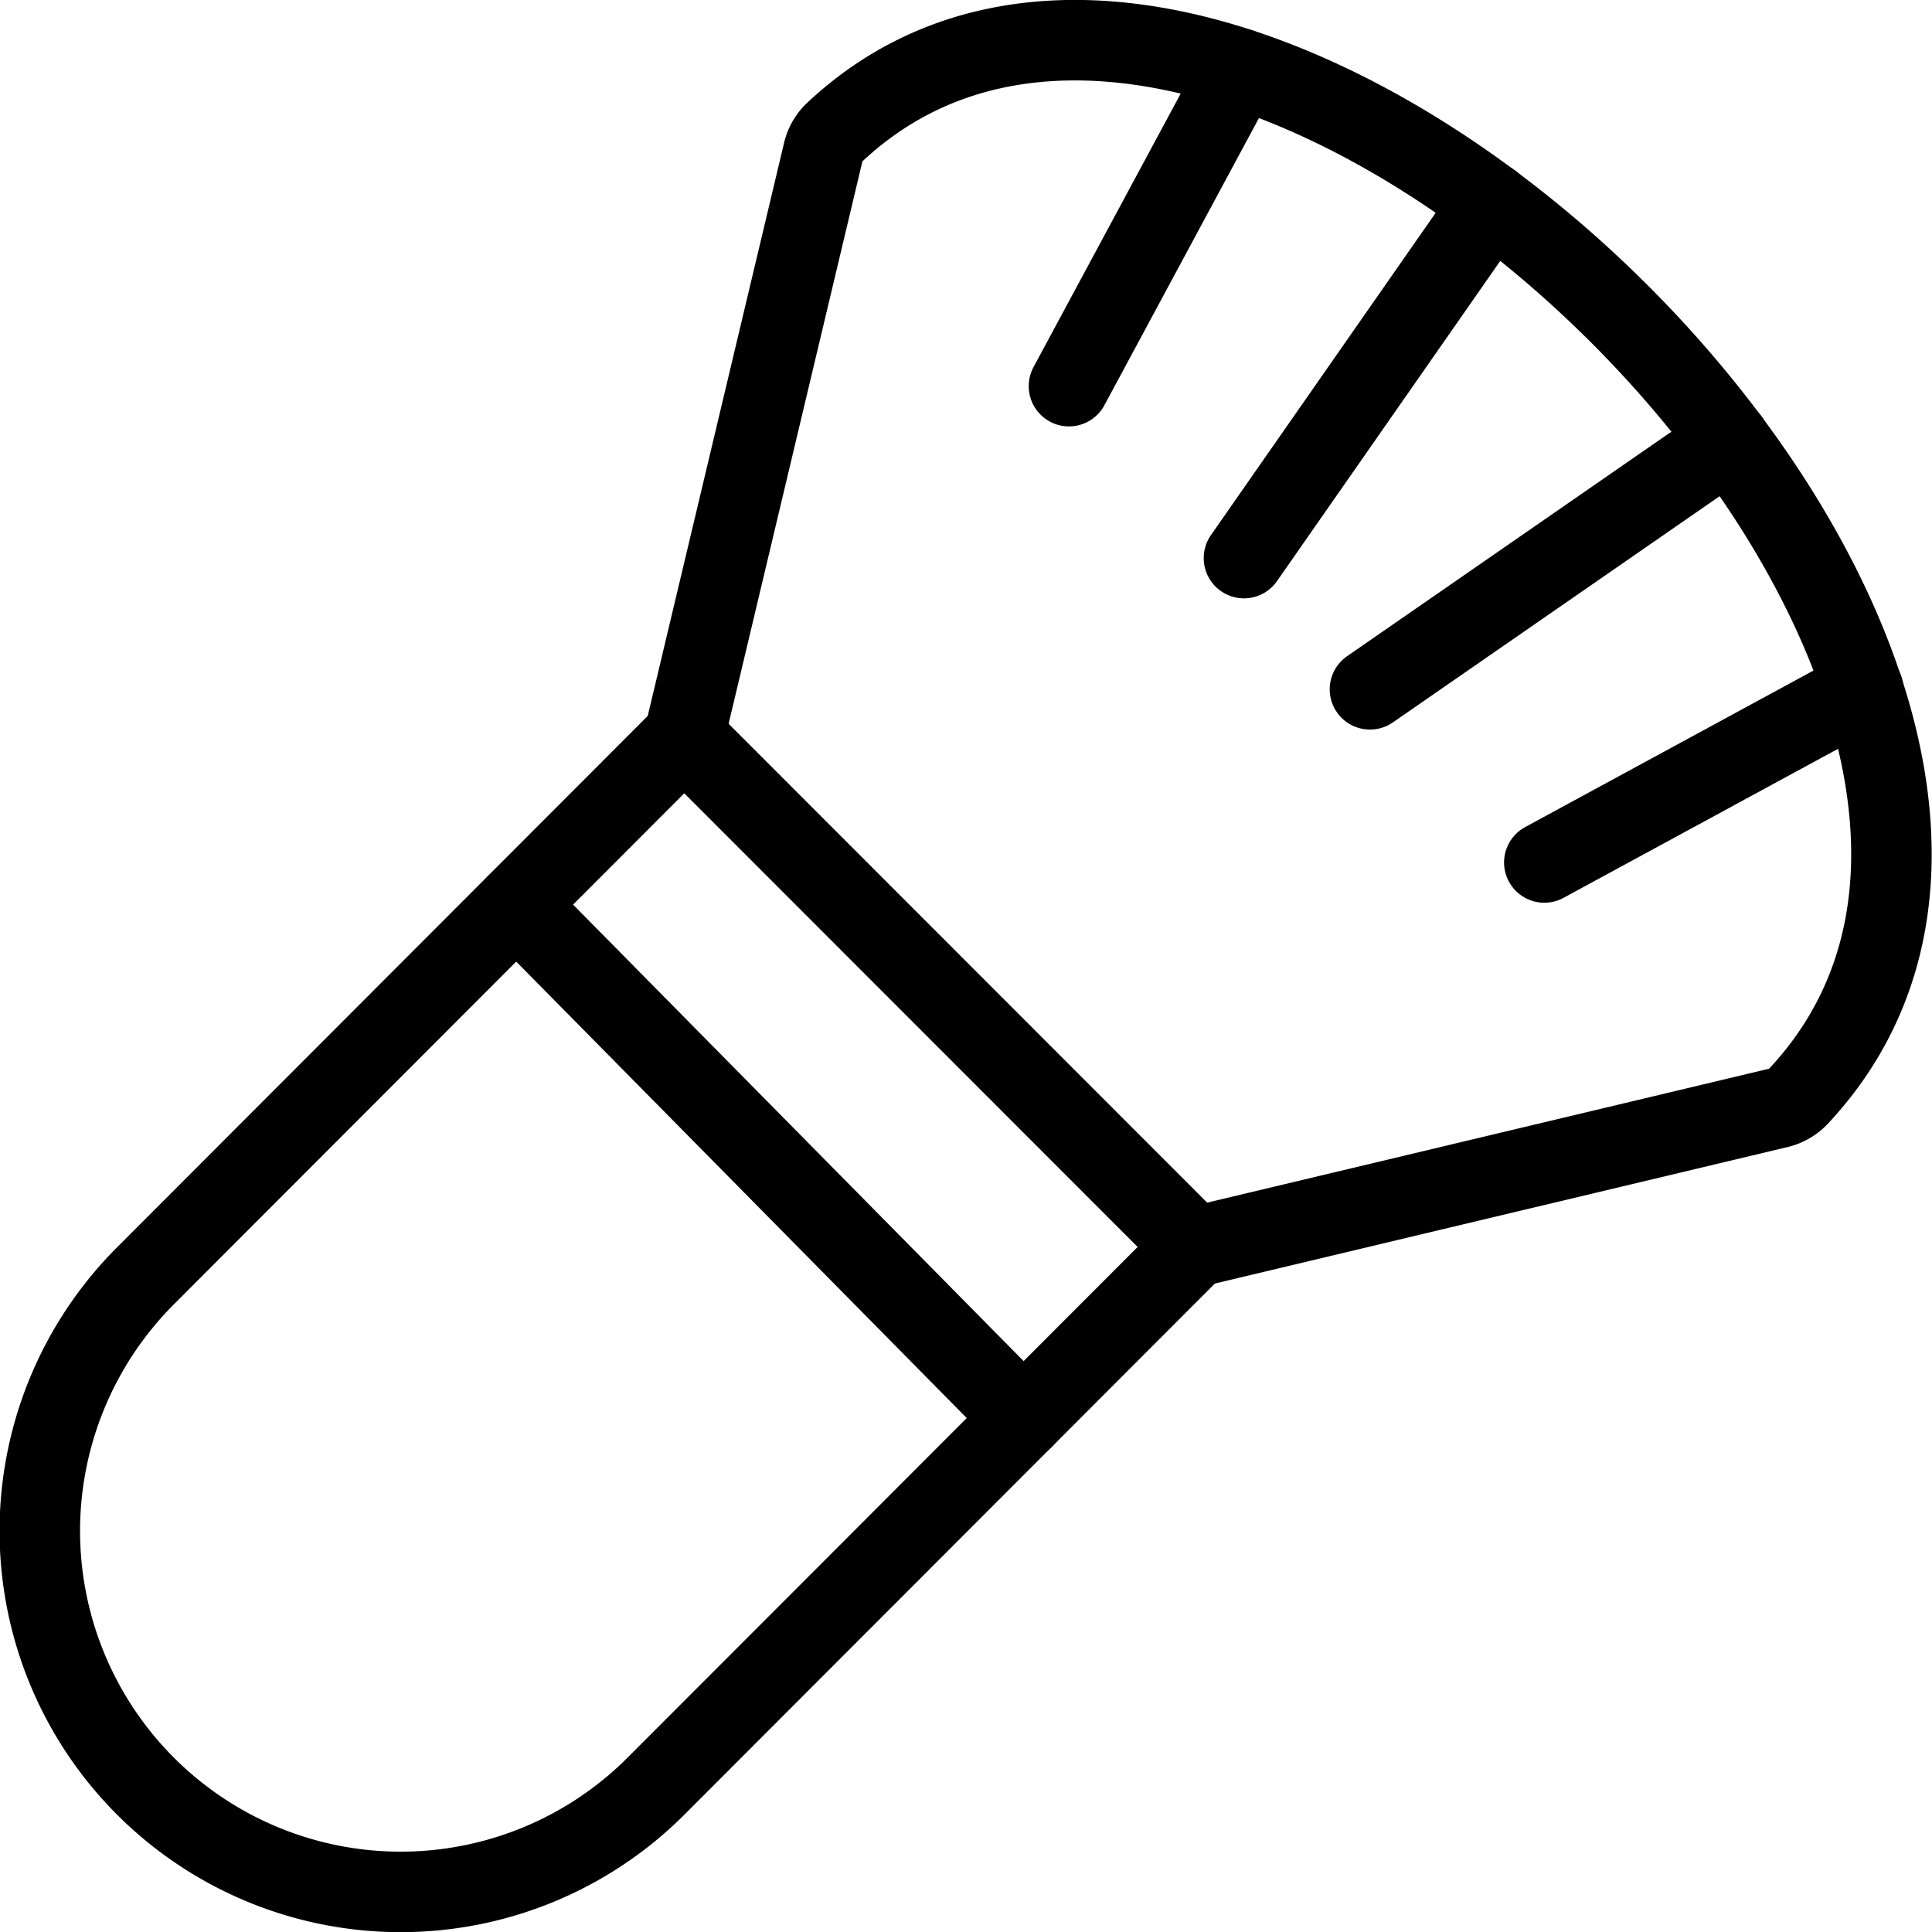
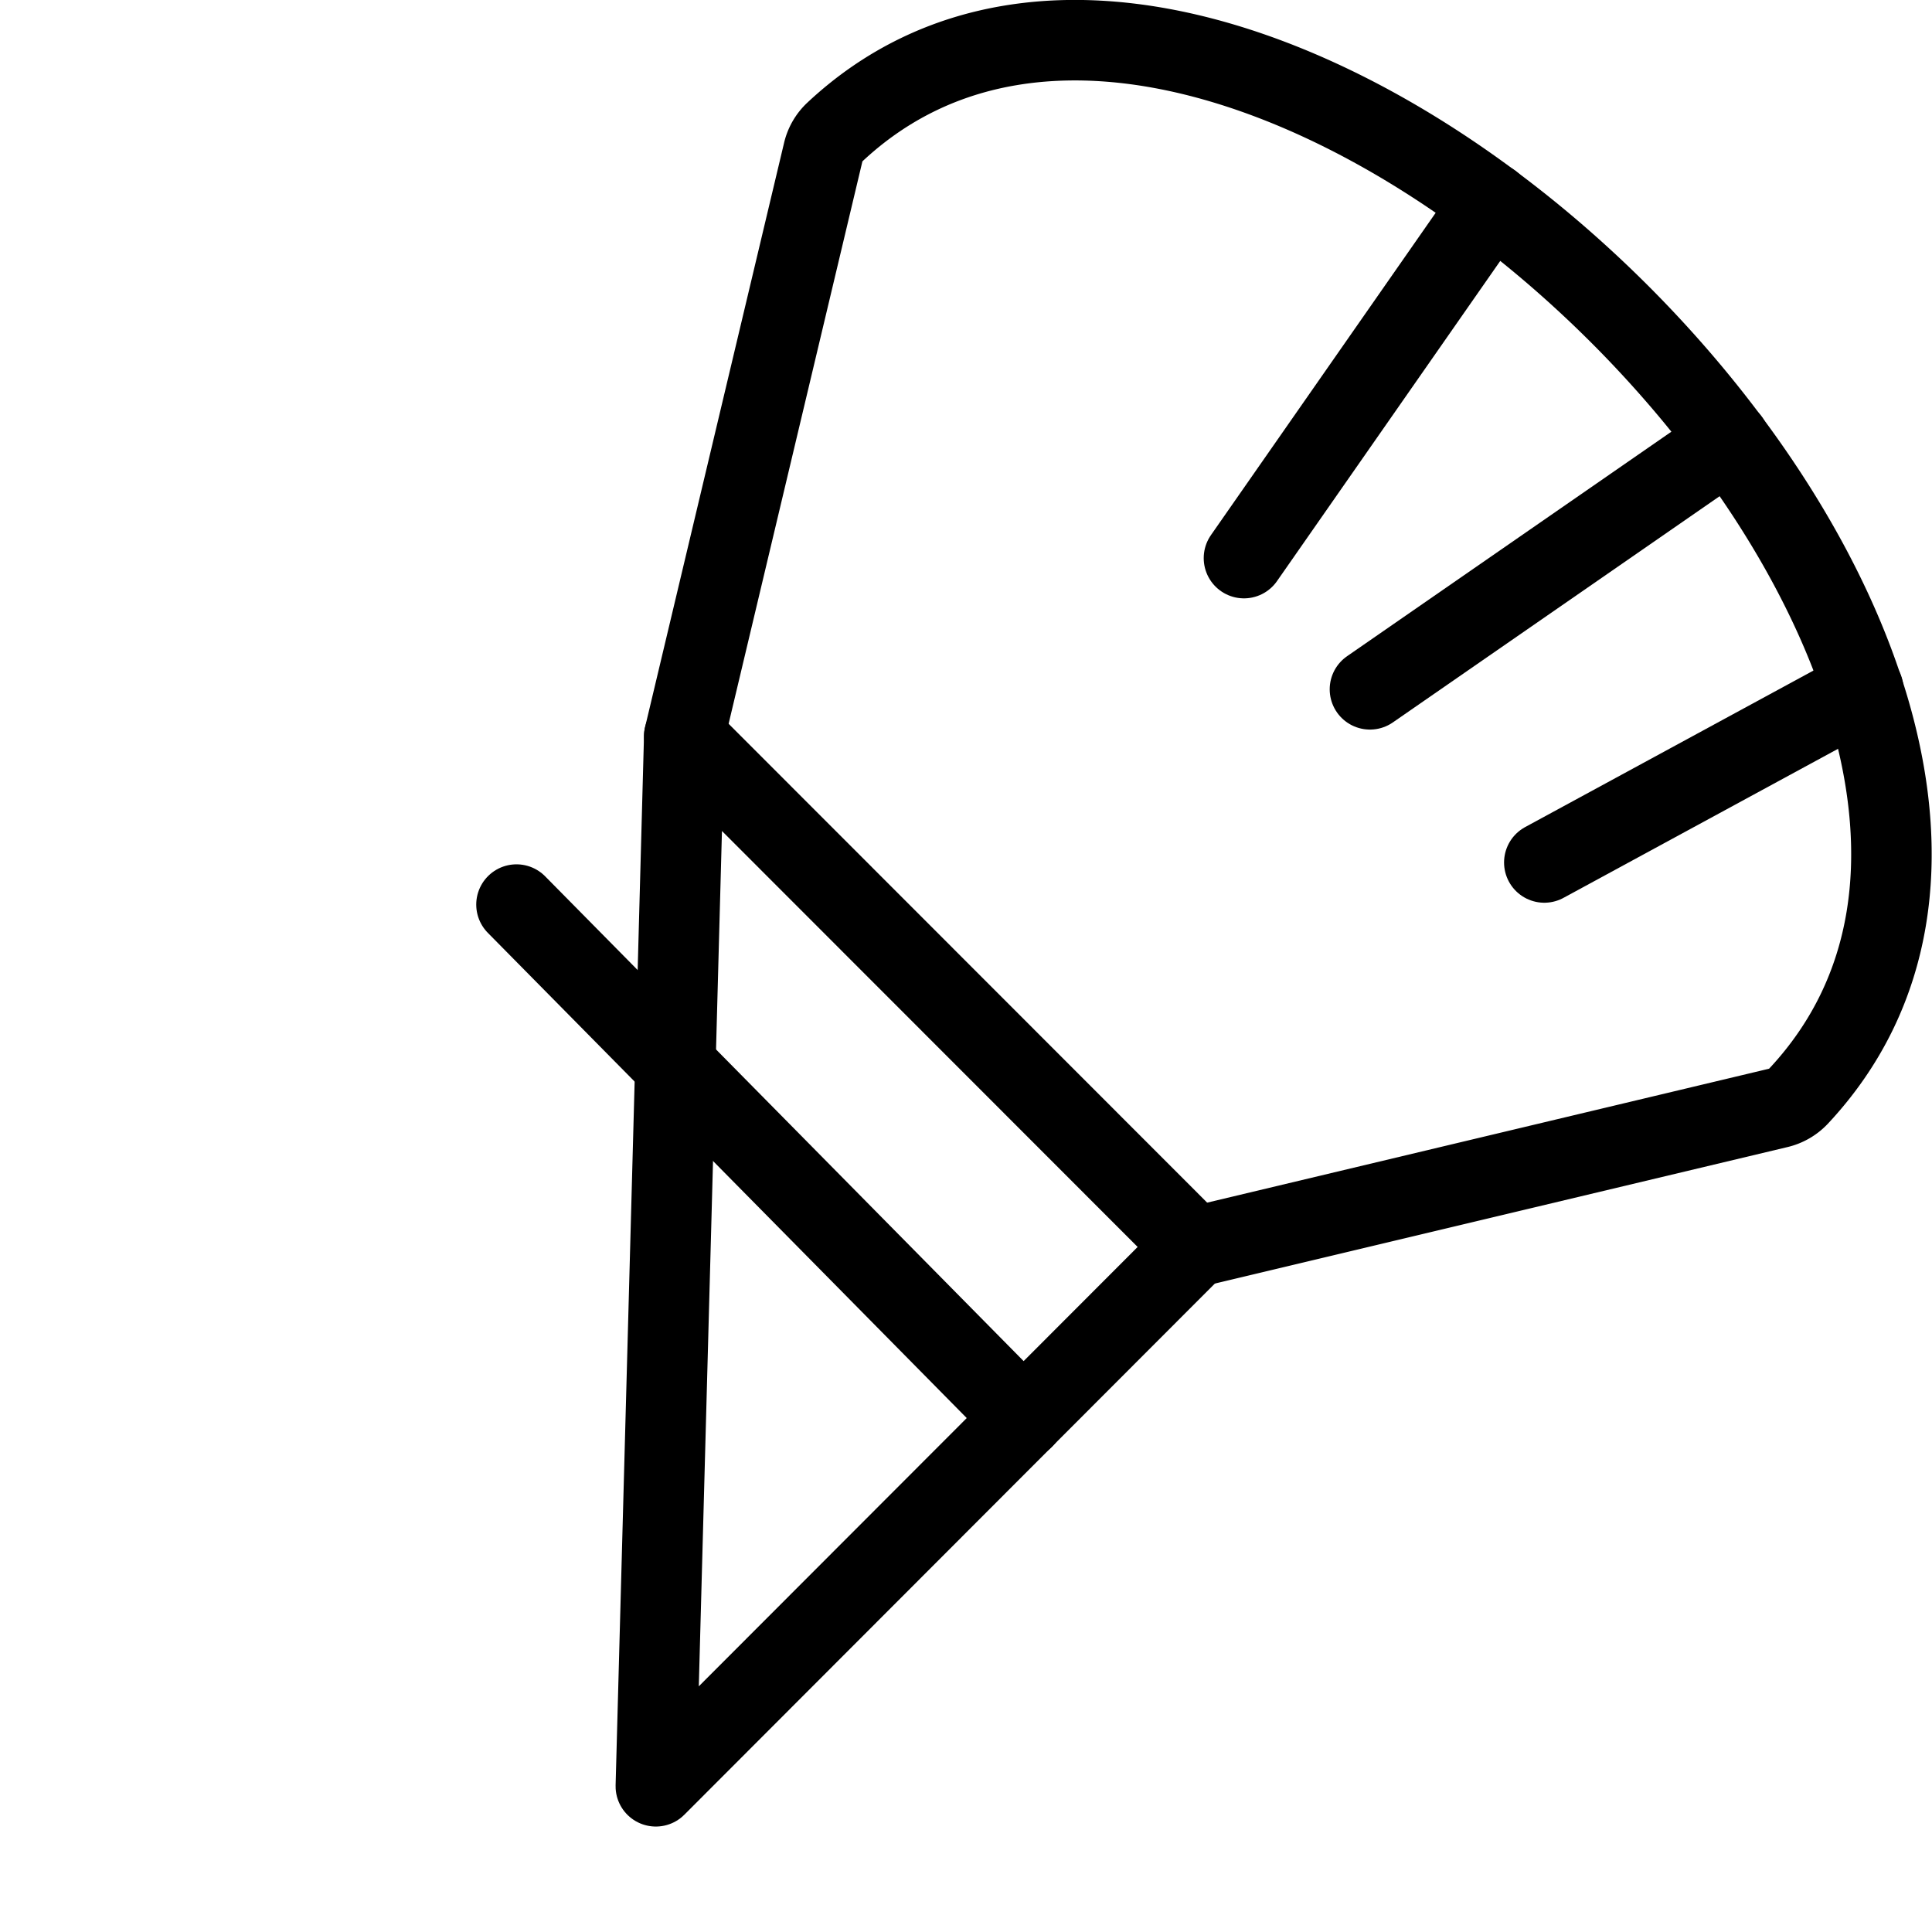
<svg xmlns="http://www.w3.org/2000/svg" viewBox="0 0 24 24">
  <g transform="matrix(1,0,0,1,0,0)">
-     <path d="M8.5,9.147l6.339,6.343-6.692,6.7a4.483,4.483,0,0,1-6.338-6.343Z" fill="none" stroke="#000000" stroke-linecap="round" stroke-linejoin="round" />
+     <path d="M8.5,9.147l6.339,6.343-6.692,6.7Z" fill="none" stroke="#000000" stroke-linecap="round" stroke-linejoin="round" />
    <path d="M8.5,9.147l1.727-7.259a.5.5,0,0,1,.145-.249c5.13-4.8,16.821,6.79,11.97,11.978a.508.508,0,0,1-.249.145L14.843,15.49" fill="none" stroke="#000000" stroke-linecap="round" stroke-linejoin="round" />
    <path d="M6.416 11.237L12.715 17.619" fill="none" stroke="#000000" stroke-linecap="round" stroke-linejoin="round" />
    <path d="M21.483 5.472L17.018 8.563" fill="none" stroke="#000000" stroke-linecap="round" stroke-linejoin="round" />
    <path d="M23.146 8.563L19.184 10.714" fill="none" stroke="#000000" stroke-linecap="round" stroke-linejoin="round" />
    <path d="M18.528 2.523L15.453 6.933" fill="none" stroke="#000000" stroke-linecap="round" stroke-linejoin="round" />
-     <path d="M15.402 0.852L13.279 4.797" fill="none" stroke="#000000" stroke-linecap="round" stroke-linejoin="round" />
  </g>
</svg>